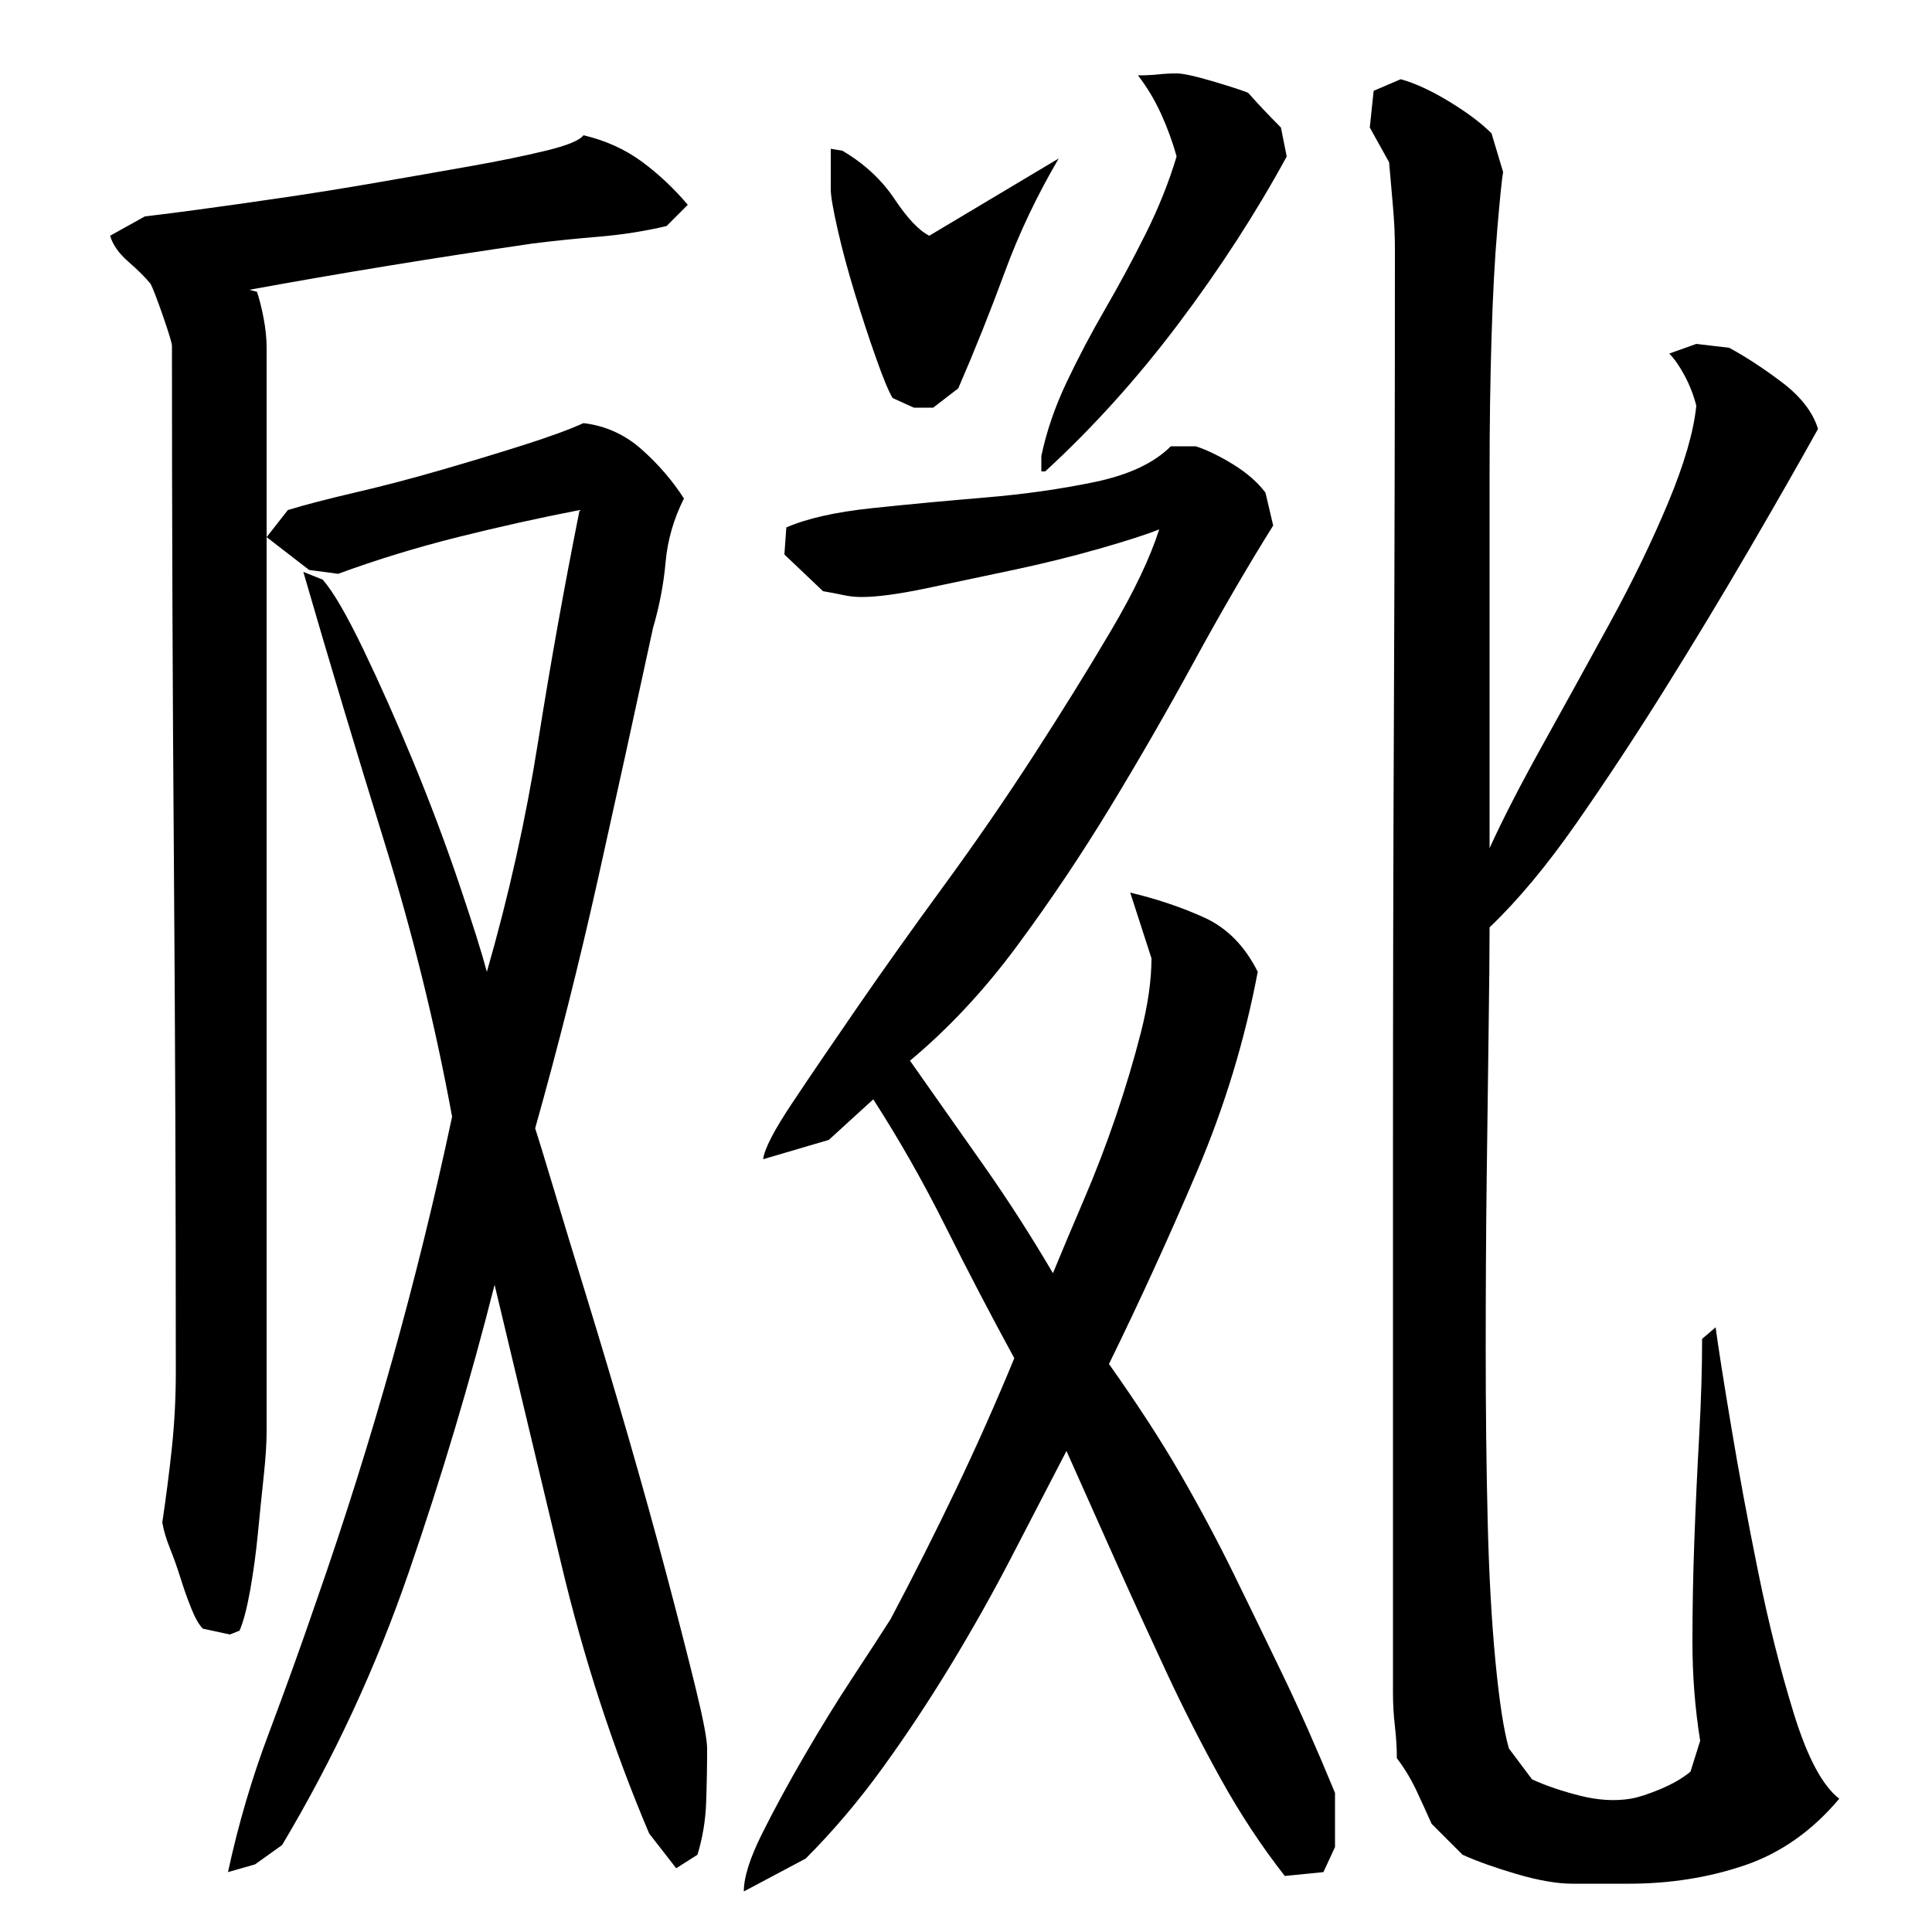
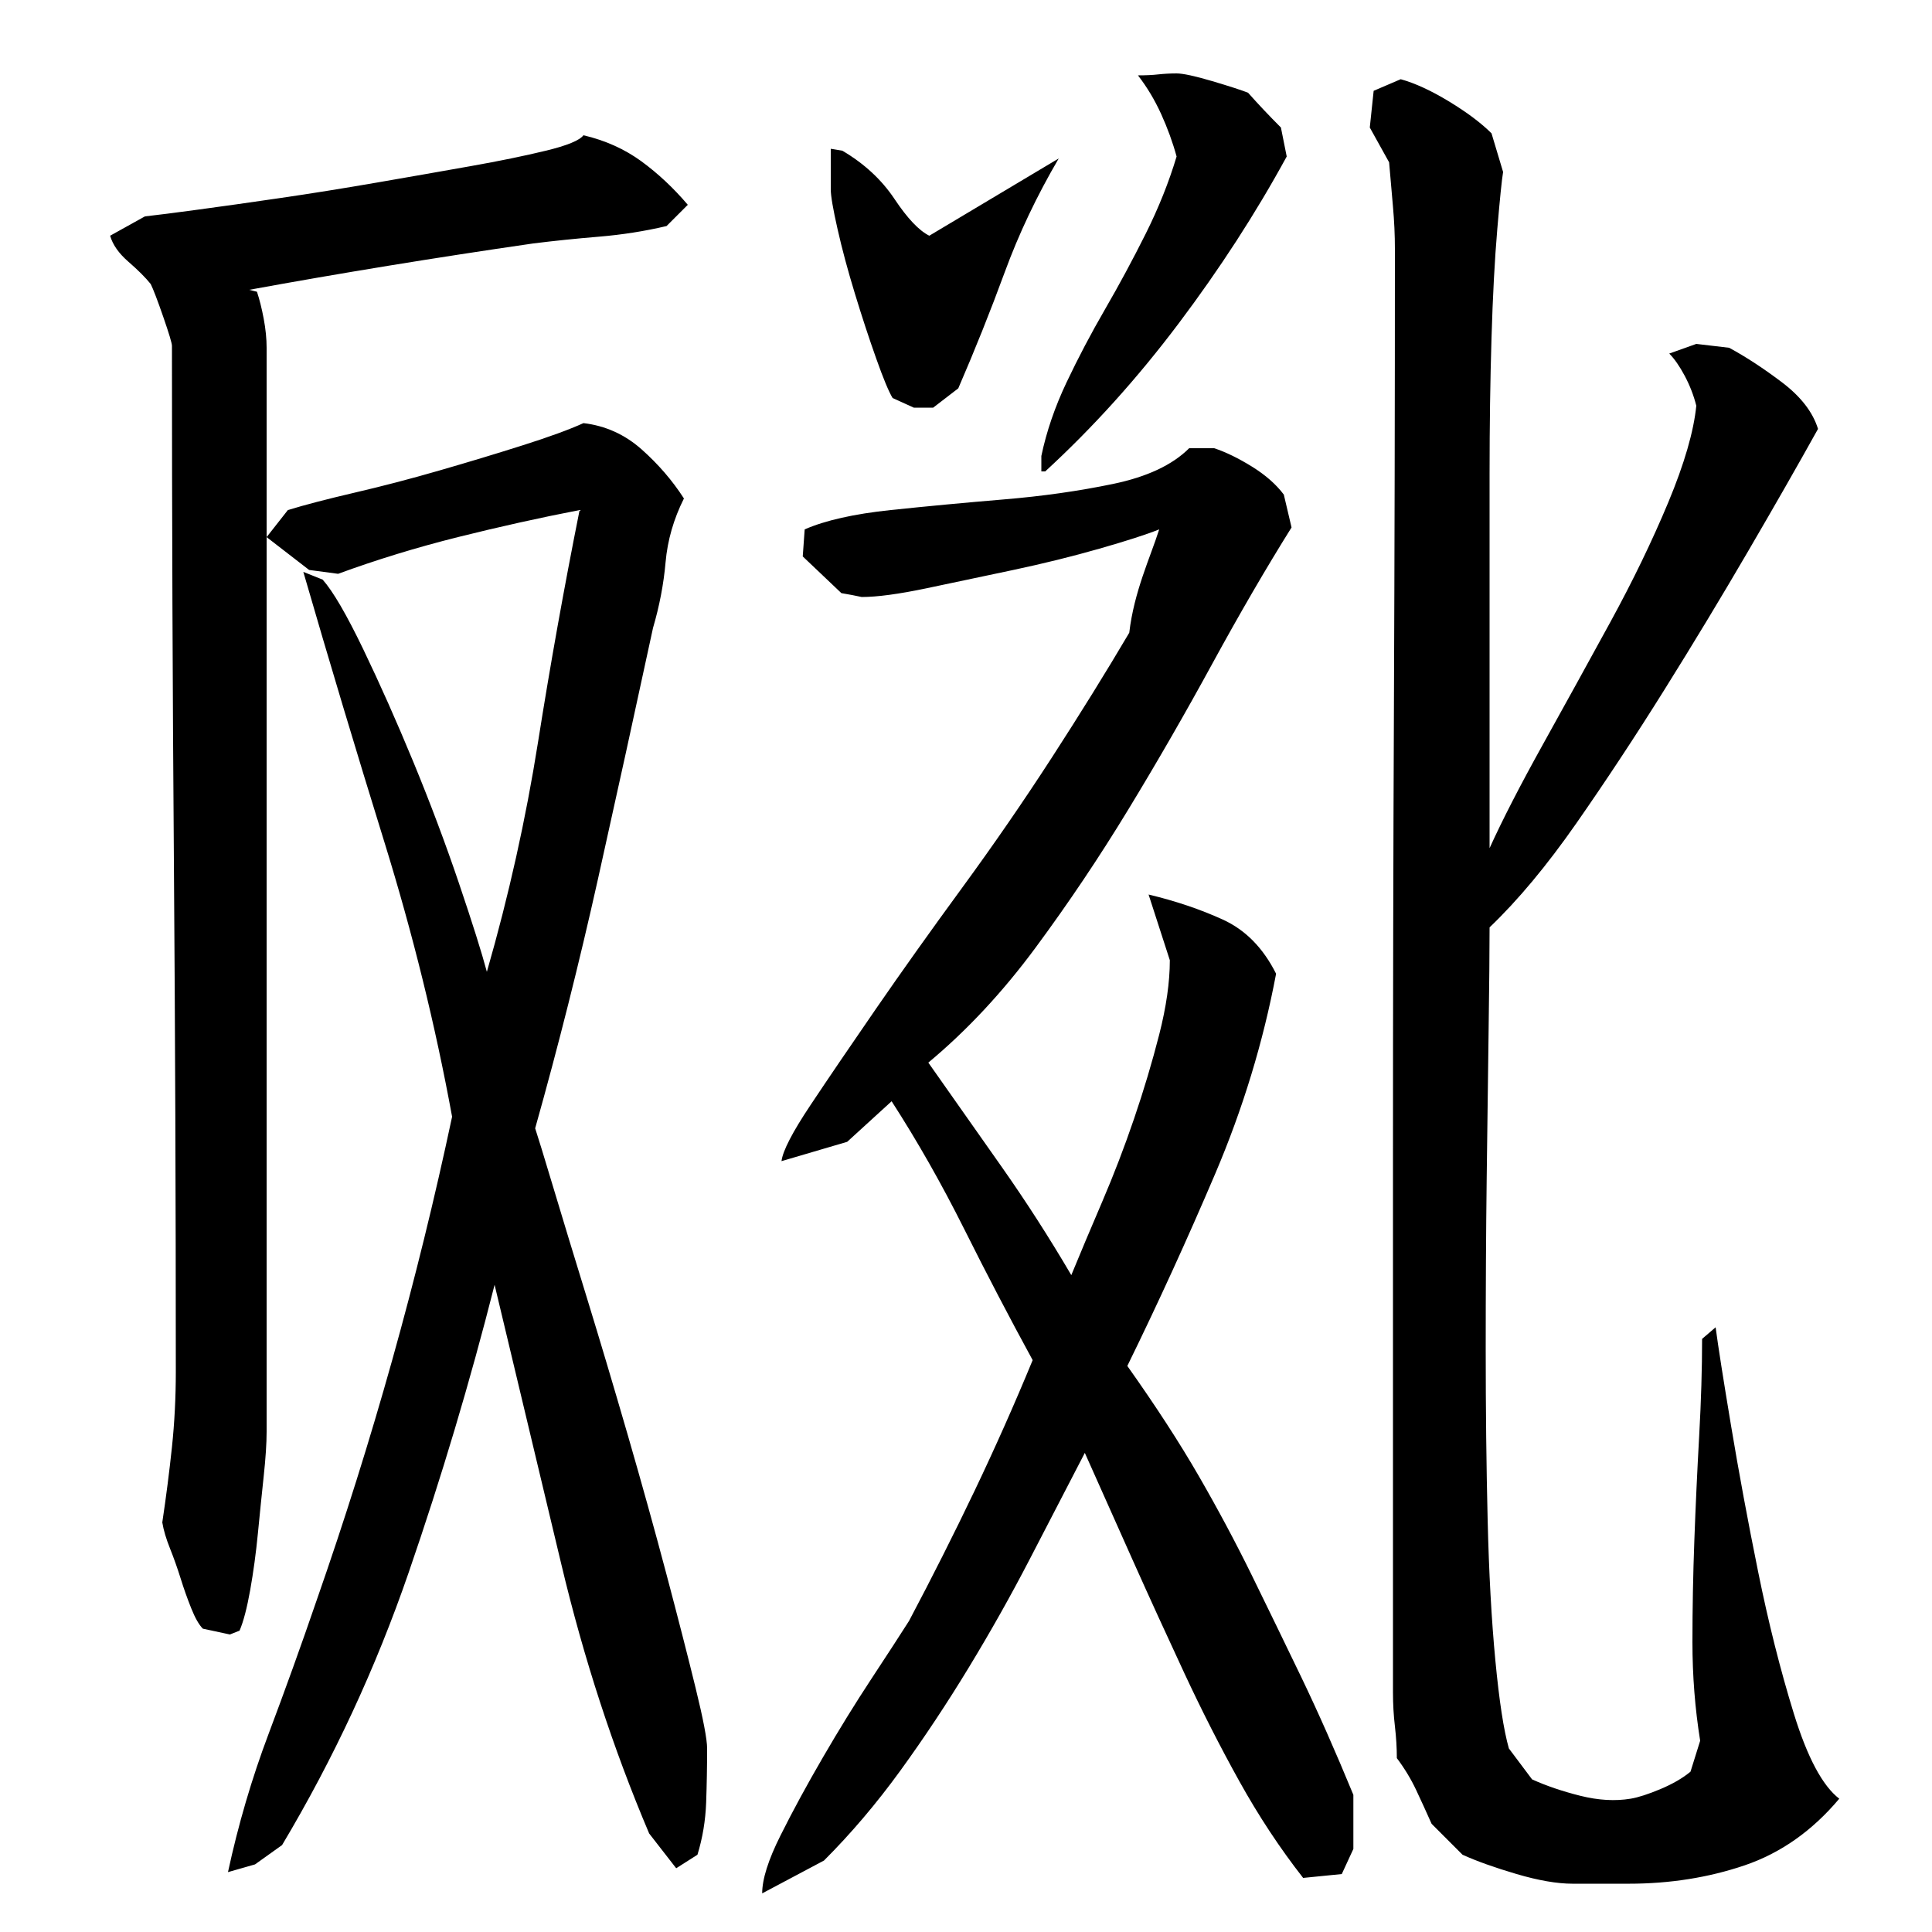
<svg xmlns="http://www.w3.org/2000/svg" version="1.1" id="图层_1" x="0px" y="0px" width="1000px" height="1000px" viewBox="0 0 1000 1000" enable-background="new 0 0 1000 1000" xml:space="preserve">
-   <path d="M302.002,70.006c11.328,2.672,21.328,7.172,30,13.5c8.656,6.344,16.656,13.844,24,22.5l-11,11c-11.344,2.672-23,4.5-35,5.5  s-23.344,2.172-34,3.5c-50.672,7.344-99.672,15.344-147,24l4,1c1.328,4,2.5,8.672,3.5,14c1,5.344,1.5,10.344,1.5,15v561  c0,6-0.5,13.672-1.5,23c-1,9.344-2,19.172-3,29.5c-1,10.344-2.344,20.172-4,29.5c-1.672,9.344-3.5,16.344-5.5,21l-5,2l-14-3  c-2-2-4-5.5-6-10.5s-3.844-10.156-5.5-15.5c-1.672-5.328-3.5-10.5-5.5-15.5s-3.344-9.5-4-13.5c2-13.328,3.656-26.328,5-39  c1.328-12.656,2-25.656,2-39c0-88.656-0.344-177-1-265c-0.672-88-1-176.656-1-266c0-1.328-1.5-6.328-4.5-15  c-3-8.656-5.172-14.328-6.5-17c-2.672-3.328-6.5-7.156-11.5-11.5c-5-4.328-8.172-8.828-9.5-13.5l18-10  c6-0.656,15.156-1.828,27.5-3.5c12.328-1.656,26.5-3.656,42.5-6c16-2.328,32.656-5,50-8c17.328-3,33.5-5.828,48.5-8.5  c15-2.656,28-5.328,39-8C293.502,75.35,300.002,72.678,302.002,70.006z M167.002,300.006c5.328,6,12.328,18,21,36  c8.656,18,17.328,37.5,26,58.5c8.656,21,16.5,41.844,23.5,62.5c7,20.672,11.828,36,14.5,46c11.328-39.328,20.156-79,26.5-119  c6.328-40,13.5-80,21.5-120c-20.672,4-41.672,8.672-63,14c-21.344,5.344-42,11.672-62,19l-15-2l-22-17l11-14  c8.656-2.656,20.156-5.656,34.5-9c14.328-3.328,29-7.156,44-11.5c15-4.328,29.328-8.656,43-13c13.656-4.328,24.156-8.156,31.5-11.5  c11.328,1.344,21.328,5.844,30,13.5c8.656,7.672,16,16.172,22,25.5c-5.344,10.672-8.5,21.672-9.5,33c-1,11.344-3.172,22.672-6.5,34  c-9.344,43.344-18.844,86.672-28.5,130c-9.672,43.344-20.5,86.344-32.5,129c1.328,4,4.5,14.344,9.5,31  c5,16.672,10.828,35.844,17.5,57.5c6.656,21.672,13.656,45.172,21,70.5c7.328,25.344,14,49.344,20,72c6,22.672,11,42.172,15,58.5  s6,26.828,6,31.5c0,9.328-0.172,18.656-0.5,28c-0.344,9.328-1.844,18.328-4.5,27l-11,7l-14-18c-18.672-44-33.844-90.5-45.5-139.5  c-11.672-49-23.172-97.156-34.5-144.5c-12.672,50-27.5,99.672-44.5,149c-17,49.344-38.844,96.328-65.5,141l-14,10l-14,4  c5.328-24.672,12.328-48.5,21-71.5c8.656-23,17-46.156,25-69.5c28.656-82,52-165.328,70-250c-8.672-47.328-20.344-94.656-35-142  c-14.672-47.328-28.672-94-42-140L167.002,300.006z M600.002,274.006c-6.672,2.672-17,6-31,10s-28.844,7.672-44.5,11  c-15.672,3.344-30.672,6.5-45,9.5c-14.344,3-25.5,4.5-33.5,4.5c-3.344,0-6.5-0.328-9.5-1c-3-0.656-6.5-1.328-10.5-2l-20-19l1-14  c10.656-4.656,25.5-8,44.5-10s38.5-3.828,58.5-5.5c20-1.656,38.828-4.328,56.5-8c17.656-3.656,30.828-9.828,39.5-18.5h13  c6,2,12.5,5.172,19.5,9.5c7,4.344,12.5,9.172,16.5,14.5l4,17c-13.344,21.344-27,44.844-41,70.5c-14,25.672-28.5,50.844-43.5,75.5  c-15,24.672-31,48.5-48,71.5s-35.5,42.844-55.5,59.5c12.656,18,25.328,36,38,54c12.656,18,24.656,36.672,36,56  c4.656-11.328,10-24,16-38s11.5-28.328,16.5-43c5-14.656,9.328-29.156,13-43.5c3.656-14.328,5.5-27.156,5.5-38.5l-11-34  c14,3.344,26.828,7.672,38.5,13c11.656,5.344,20.828,14.672,27.5,28c-6.672,35.344-17.172,69.844-31.5,103.5  c-14.344,33.672-29.5,66.844-45.5,99.5c14.656,20.672,27,39.672,37,57c10,17.344,19.156,34.5,27.5,51.5  c8.328,17,16.828,34.5,25.5,52.5c8.656,18,17.656,38.328,27,61v28l-6,13l-20,2c-12-15.344-23-32-33-50s-19.5-36.656-28.5-56  c-9-19.328-17.844-38.656-26.5-58c-8.672-19.328-17-38-25-56c-9.344,18-18.844,36.344-28.5,55c-9.672,18.672-20.172,37.344-31.5,56  c-11.344,18.672-23.172,36.5-35.5,53.5c-12.344,17-25.5,32.5-39.5,46.5l-32,17c0-7.344,3.156-17.344,9.5-30  c6.328-12.672,13.656-26.172,22-40.5c8.328-14.344,16.656-27.828,25-40.5c8.328-12.656,14.828-22.656,19.5-30  c12-22.656,23.328-45.156,34-67.5c10.656-22.328,20.656-44.828,30-67.5c-12-22-23.844-44.656-35.5-68  c-11.672-23.328-24.172-45.328-37.5-66l-23,21l-34,10c0.656-5.328,5.656-15,15-29c9.328-14,20.656-30.656,34-50  c13.328-19.328,28.156-40.156,44.5-62.5c16.328-22.328,31.828-44.828,46.5-67.5c14.656-22.656,28-44.156,40-64.5  C587.002,306.178,595.33,288.678,600.002,274.006z M430.002,77.006l6,1c11.328,6.672,20.328,15,27,25c6.656,10,12.656,16.344,18,19  l67-40c-11.344,19.344-20.672,39-28,59c-7.344,20-15.344,40-24,60l-13,10h-10l-11-5c-2-3.328-4.844-10.156-8.5-20.5  c-3.672-10.328-7.344-21.5-11-33.5c-3.672-12-6.672-23.156-9-33.5c-2.344-10.328-3.5-17.156-3.5-20.5V77.006z M666.002,81.006  c-16,29.344-34.672,58.172-56,86.5c-21.344,28.344-44.344,53.844-69,76.5h-2v-8c2.656-12.656,7-25.328,13-38  c6-12.656,12.656-25.328,20-38c7.328-12.656,14.328-25.656,21-39c6.656-13.328,12-26.656,16-40c-2-7.328-4.672-14.656-8-22  c-3.344-7.328-7.344-14-12-20c4,0,7.5-0.156,10.5-0.5c3-0.328,6.156-0.5,9.5-0.5c3.328,0,9.5,1.344,18.5,4  c9,2.672,15.156,4.672,18.5,6c5.328,6,11,12,17,18L666.002,81.006z M709.002,66.006l2-19l14-6c7.328,2,15.656,5.844,25,11.5  c9.328,5.672,16.656,11.172,22,16.5l6,20c-0.672,4-1.672,13.844-3,29.5c-1.344,15.672-2.344,34.5-3,56.5c-0.672,22-1,45.344-1,70  c0,24.672,0,48.344,0,71c0,22.672,0,42.344,0,59c0,16.672,0,27.672,0,33v31c6.656-14.656,15.828-32.5,27.5-53.5  c11.656-21,23.328-42.156,35-63.5c11.656-21.328,21.656-42,30-62c8.328-20,13.156-36.656,14.5-50c-1.344-5.328-3.344-10.5-6-15.5  c-2.672-5-5.344-8.828-8-11.5l14-5l17,2c8.656,4.672,17.828,10.672,27.5,18c9.656,7.344,15.828,15.344,18.5,24c-10,18-22,39-36,63  s-28.5,48-43.5,72s-30.172,47-45.5,69c-15.344,22-30.344,40-45,54c0,12-0.172,29.844-0.5,53.5c-0.344,23.672-0.672,49.344-1,77  c-0.344,27.672-0.5,57-0.5,88s0.328,60.344,1,88c0.656,27.672,2,52,4,73s4.328,36.156,7,45.5l12,16c7.328,3.328,15.656,6.156,25,8.5  c9.328,2.328,18,2.828,26,1.5c4-0.672,9.156-2.344,15.5-5c6.328-2.672,11.5-5.672,15.5-9l5-16c-2.672-16.656-4-33.656-4-51  c0-17.328,0.328-35,1-53c0.656-18,1.5-36,2.5-54s1.5-34.656,1.5-50l7-6c1.328,10,4,27,8,51s8.656,49.172,14,75.5  c5.328,26.344,11.5,50.844,18.5,73.5s14.828,37.328,23.5,44c-14,16.656-30.344,28.156-49,34.5c-18.672,6.328-38.672,9.5-60,9.5h-29  c-8,0-17.672-1.672-29-5c-11.344-3.344-20.672-6.672-28-10l-16-16c-2.672-6-5.344-11.844-8-17.5c-2.672-5.672-6-11.172-10-16.5  c0-5.344-0.344-10.844-1-16.5c-0.672-5.656-1-11.5-1-17.5v-277c0-78.656,0.156-157,0.5-235c0.328-78,0.5-156.328,0.5-235  c0-7.328-0.344-14.656-1-22c-0.672-7.328-1.344-15-2-23L709.002,66.006z" />
+   <path d="M302.002,70.006c11.328,2.672,21.328,7.172,30,13.5c8.656,6.344,16.656,13.844,24,22.5l-11,11c-11.344,2.672-23,4.5-35,5.5  s-23.344,2.172-34,3.5c-50.672,7.344-99.672,15.344-147,24l4,1c1.328,4,2.5,8.672,3.5,14c1,5.344,1.5,10.344,1.5,15v561  c0,6-0.5,13.672-1.5,23c-1,9.344-2,19.172-3,29.5c-1,10.344-2.344,20.172-4,29.5c-1.672,9.344-3.5,16.344-5.5,21l-5,2l-14-3  c-2-2-4-5.5-6-10.5s-3.844-10.156-5.5-15.5c-1.672-5.328-3.5-10.5-5.5-15.5s-3.344-9.5-4-13.5c2-13.328,3.656-26.328,5-39  c1.328-12.656,2-25.656,2-39c0-88.656-0.344-177-1-265c-0.672-88-1-176.656-1-266c0-1.328-1.5-6.328-4.5-15  c-3-8.656-5.172-14.328-6.5-17c-2.672-3.328-6.5-7.156-11.5-11.5c-5-4.328-8.172-8.828-9.5-13.5l18-10  c6-0.656,15.156-1.828,27.5-3.5c12.328-1.656,26.5-3.656,42.5-6c16-2.328,32.656-5,50-8c17.328-3,33.5-5.828,48.5-8.5  c15-2.656,28-5.328,39-8C293.502,75.35,300.002,72.678,302.002,70.006z M167.002,300.006c5.328,6,12.328,18,21,36  c8.656,18,17.328,37.5,26,58.5c8.656,21,16.5,41.844,23.5,62.5c7,20.672,11.828,36,14.5,46c11.328-39.328,20.156-79,26.5-119  c6.328-40,13.5-80,21.5-120c-20.672,4-41.672,8.672-63,14c-21.344,5.344-42,11.672-62,19l-15-2l-22-17l11-14  c8.656-2.656,20.156-5.656,34.5-9c14.328-3.328,29-7.156,44-11.5c15-4.328,29.328-8.656,43-13c13.656-4.328,24.156-8.156,31.5-11.5  c11.328,1.344,21.328,5.844,30,13.5c8.656,7.672,16,16.172,22,25.5c-5.344,10.672-8.5,21.672-9.5,33c-1,11.344-3.172,22.672-6.5,34  c-9.344,43.344-18.844,86.672-28.5,130c-9.672,43.344-20.5,86.344-32.5,129c1.328,4,4.5,14.344,9.5,31  c5,16.672,10.828,35.844,17.5,57.5c6.656,21.672,13.656,45.172,21,70.5c7.328,25.344,14,49.344,20,72c6,22.672,11,42.172,15,58.5  s6,26.828,6,31.5c0,9.328-0.172,18.656-0.5,28c-0.344,9.328-1.844,18.328-4.5,27l-11,7l-14-18c-18.672-44-33.844-90.5-45.5-139.5  c-11.672-49-23.172-97.156-34.5-144.5c-12.672,50-27.5,99.672-44.5,149c-17,49.344-38.844,96.328-65.5,141l-14,10l-14,4  c5.328-24.672,12.328-48.5,21-71.5c8.656-23,17-46.156,25-69.5c28.656-82,52-165.328,70-250c-8.672-47.328-20.344-94.656-35-142  c-14.672-47.328-28.672-94-42-140L167.002,300.006z M600.002,274.006c-6.672,2.672-17,6-31,10s-28.844,7.672-44.5,11  c-15.672,3.344-30.672,6.5-45,9.5c-14.344,3-25.5,4.5-33.5,4.5c-3-0.656-6.5-1.328-10.5-2l-20-19l1-14  c10.656-4.656,25.5-8,44.5-10s38.5-3.828,58.5-5.5c20-1.656,38.828-4.328,56.5-8c17.656-3.656,30.828-9.828,39.5-18.5h13  c6,2,12.5,5.172,19.5,9.5c7,4.344,12.5,9.172,16.5,14.5l4,17c-13.344,21.344-27,44.844-41,70.5c-14,25.672-28.5,50.844-43.5,75.5  c-15,24.672-31,48.5-48,71.5s-35.5,42.844-55.5,59.5c12.656,18,25.328,36,38,54c12.656,18,24.656,36.672,36,56  c4.656-11.328,10-24,16-38s11.5-28.328,16.5-43c5-14.656,9.328-29.156,13-43.5c3.656-14.328,5.5-27.156,5.5-38.5l-11-34  c14,3.344,26.828,7.672,38.5,13c11.656,5.344,20.828,14.672,27.5,28c-6.672,35.344-17.172,69.844-31.5,103.5  c-14.344,33.672-29.5,66.844-45.5,99.5c14.656,20.672,27,39.672,37,57c10,17.344,19.156,34.5,27.5,51.5  c8.328,17,16.828,34.5,25.5,52.5c8.656,18,17.656,38.328,27,61v28l-6,13l-20,2c-12-15.344-23-32-33-50s-19.5-36.656-28.5-56  c-9-19.328-17.844-38.656-26.5-58c-8.672-19.328-17-38-25-56c-9.344,18-18.844,36.344-28.5,55c-9.672,18.672-20.172,37.344-31.5,56  c-11.344,18.672-23.172,36.5-35.5,53.5c-12.344,17-25.5,32.5-39.5,46.5l-32,17c0-7.344,3.156-17.344,9.5-30  c6.328-12.672,13.656-26.172,22-40.5c8.328-14.344,16.656-27.828,25-40.5c8.328-12.656,14.828-22.656,19.5-30  c12-22.656,23.328-45.156,34-67.5c10.656-22.328,20.656-44.828,30-67.5c-12-22-23.844-44.656-35.5-68  c-11.672-23.328-24.172-45.328-37.5-66l-23,21l-34,10c0.656-5.328,5.656-15,15-29c9.328-14,20.656-30.656,34-50  c13.328-19.328,28.156-40.156,44.5-62.5c16.328-22.328,31.828-44.828,46.5-67.5c14.656-22.656,28-44.156,40-64.5  C587.002,306.178,595.33,288.678,600.002,274.006z M430.002,77.006l6,1c11.328,6.672,20.328,15,27,25c6.656,10,12.656,16.344,18,19  l67-40c-11.344,19.344-20.672,39-28,59c-7.344,20-15.344,40-24,60l-13,10h-10l-11-5c-2-3.328-4.844-10.156-8.5-20.5  c-3.672-10.328-7.344-21.5-11-33.5c-3.672-12-6.672-23.156-9-33.5c-2.344-10.328-3.5-17.156-3.5-20.5V77.006z M666.002,81.006  c-16,29.344-34.672,58.172-56,86.5c-21.344,28.344-44.344,53.844-69,76.5h-2v-8c2.656-12.656,7-25.328,13-38  c6-12.656,12.656-25.328,20-38c7.328-12.656,14.328-25.656,21-39c6.656-13.328,12-26.656,16-40c-2-7.328-4.672-14.656-8-22  c-3.344-7.328-7.344-14-12-20c4,0,7.5-0.156,10.5-0.5c3-0.328,6.156-0.5,9.5-0.5c3.328,0,9.5,1.344,18.5,4  c9,2.672,15.156,4.672,18.5,6c5.328,6,11,12,17,18L666.002,81.006z M709.002,66.006l2-19l14-6c7.328,2,15.656,5.844,25,11.5  c9.328,5.672,16.656,11.172,22,16.5l6,20c-0.672,4-1.672,13.844-3,29.5c-1.344,15.672-2.344,34.5-3,56.5c-0.672,22-1,45.344-1,70  c0,24.672,0,48.344,0,71c0,22.672,0,42.344,0,59c0,16.672,0,27.672,0,33v31c6.656-14.656,15.828-32.5,27.5-53.5  c11.656-21,23.328-42.156,35-63.5c11.656-21.328,21.656-42,30-62c8.328-20,13.156-36.656,14.5-50c-1.344-5.328-3.344-10.5-6-15.5  c-2.672-5-5.344-8.828-8-11.5l14-5l17,2c8.656,4.672,17.828,10.672,27.5,18c9.656,7.344,15.828,15.344,18.5,24c-10,18-22,39-36,63  s-28.5,48-43.5,72s-30.172,47-45.5,69c-15.344,22-30.344,40-45,54c0,12-0.172,29.844-0.5,53.5c-0.344,23.672-0.672,49.344-1,77  c-0.344,27.672-0.5,57-0.5,88s0.328,60.344,1,88c0.656,27.672,2,52,4,73s4.328,36.156,7,45.5l12,16c7.328,3.328,15.656,6.156,25,8.5  c9.328,2.328,18,2.828,26,1.5c4-0.672,9.156-2.344,15.5-5c6.328-2.672,11.5-5.672,15.5-9l5-16c-2.672-16.656-4-33.656-4-51  c0-17.328,0.328-35,1-53c0.656-18,1.5-36,2.5-54s1.5-34.656,1.5-50l7-6c1.328,10,4,27,8,51s8.656,49.172,14,75.5  c5.328,26.344,11.5,50.844,18.5,73.5s14.828,37.328,23.5,44c-14,16.656-30.344,28.156-49,34.5c-18.672,6.328-38.672,9.5-60,9.5h-29  c-8,0-17.672-1.672-29-5c-11.344-3.344-20.672-6.672-28-10l-16-16c-2.672-6-5.344-11.844-8-17.5c-2.672-5.672-6-11.172-10-16.5  c0-5.344-0.344-10.844-1-16.5c-0.672-5.656-1-11.5-1-17.5v-277c0-78.656,0.156-157,0.5-235c0.328-78,0.5-156.328,0.5-235  c0-7.328-0.344-14.656-1-22c-0.672-7.328-1.344-15-2-23L709.002,66.006z" />
</svg>